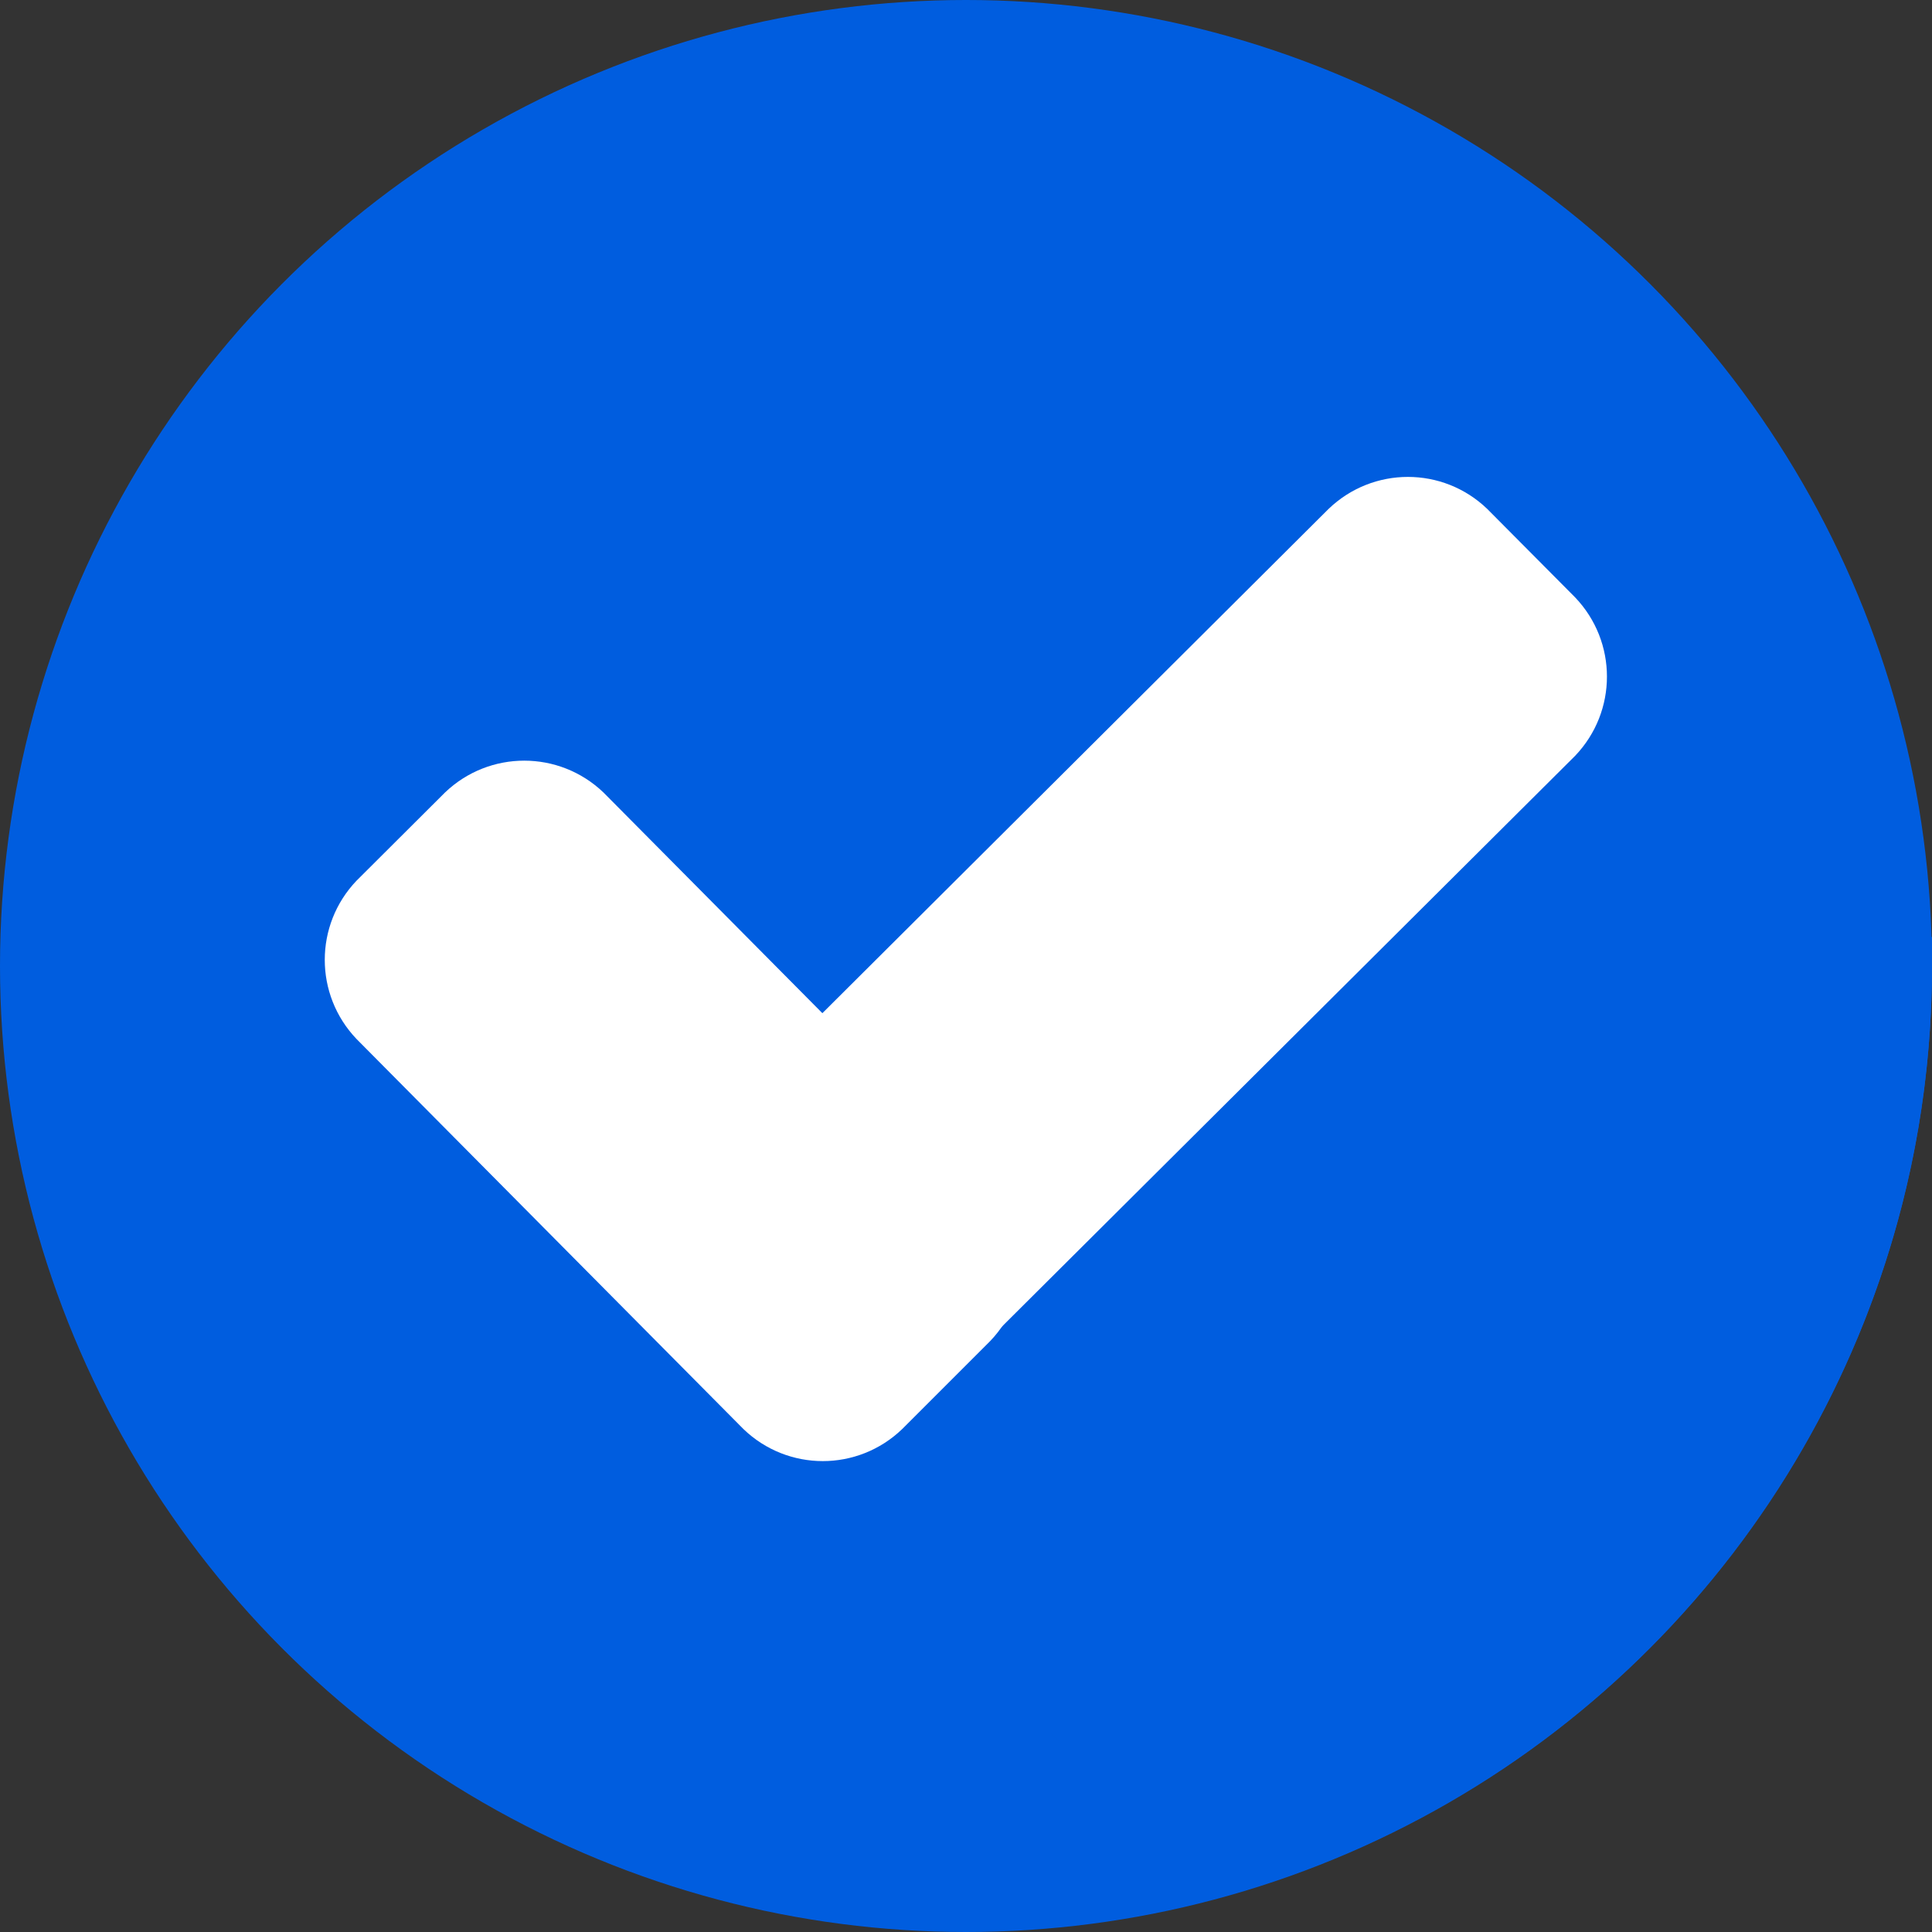
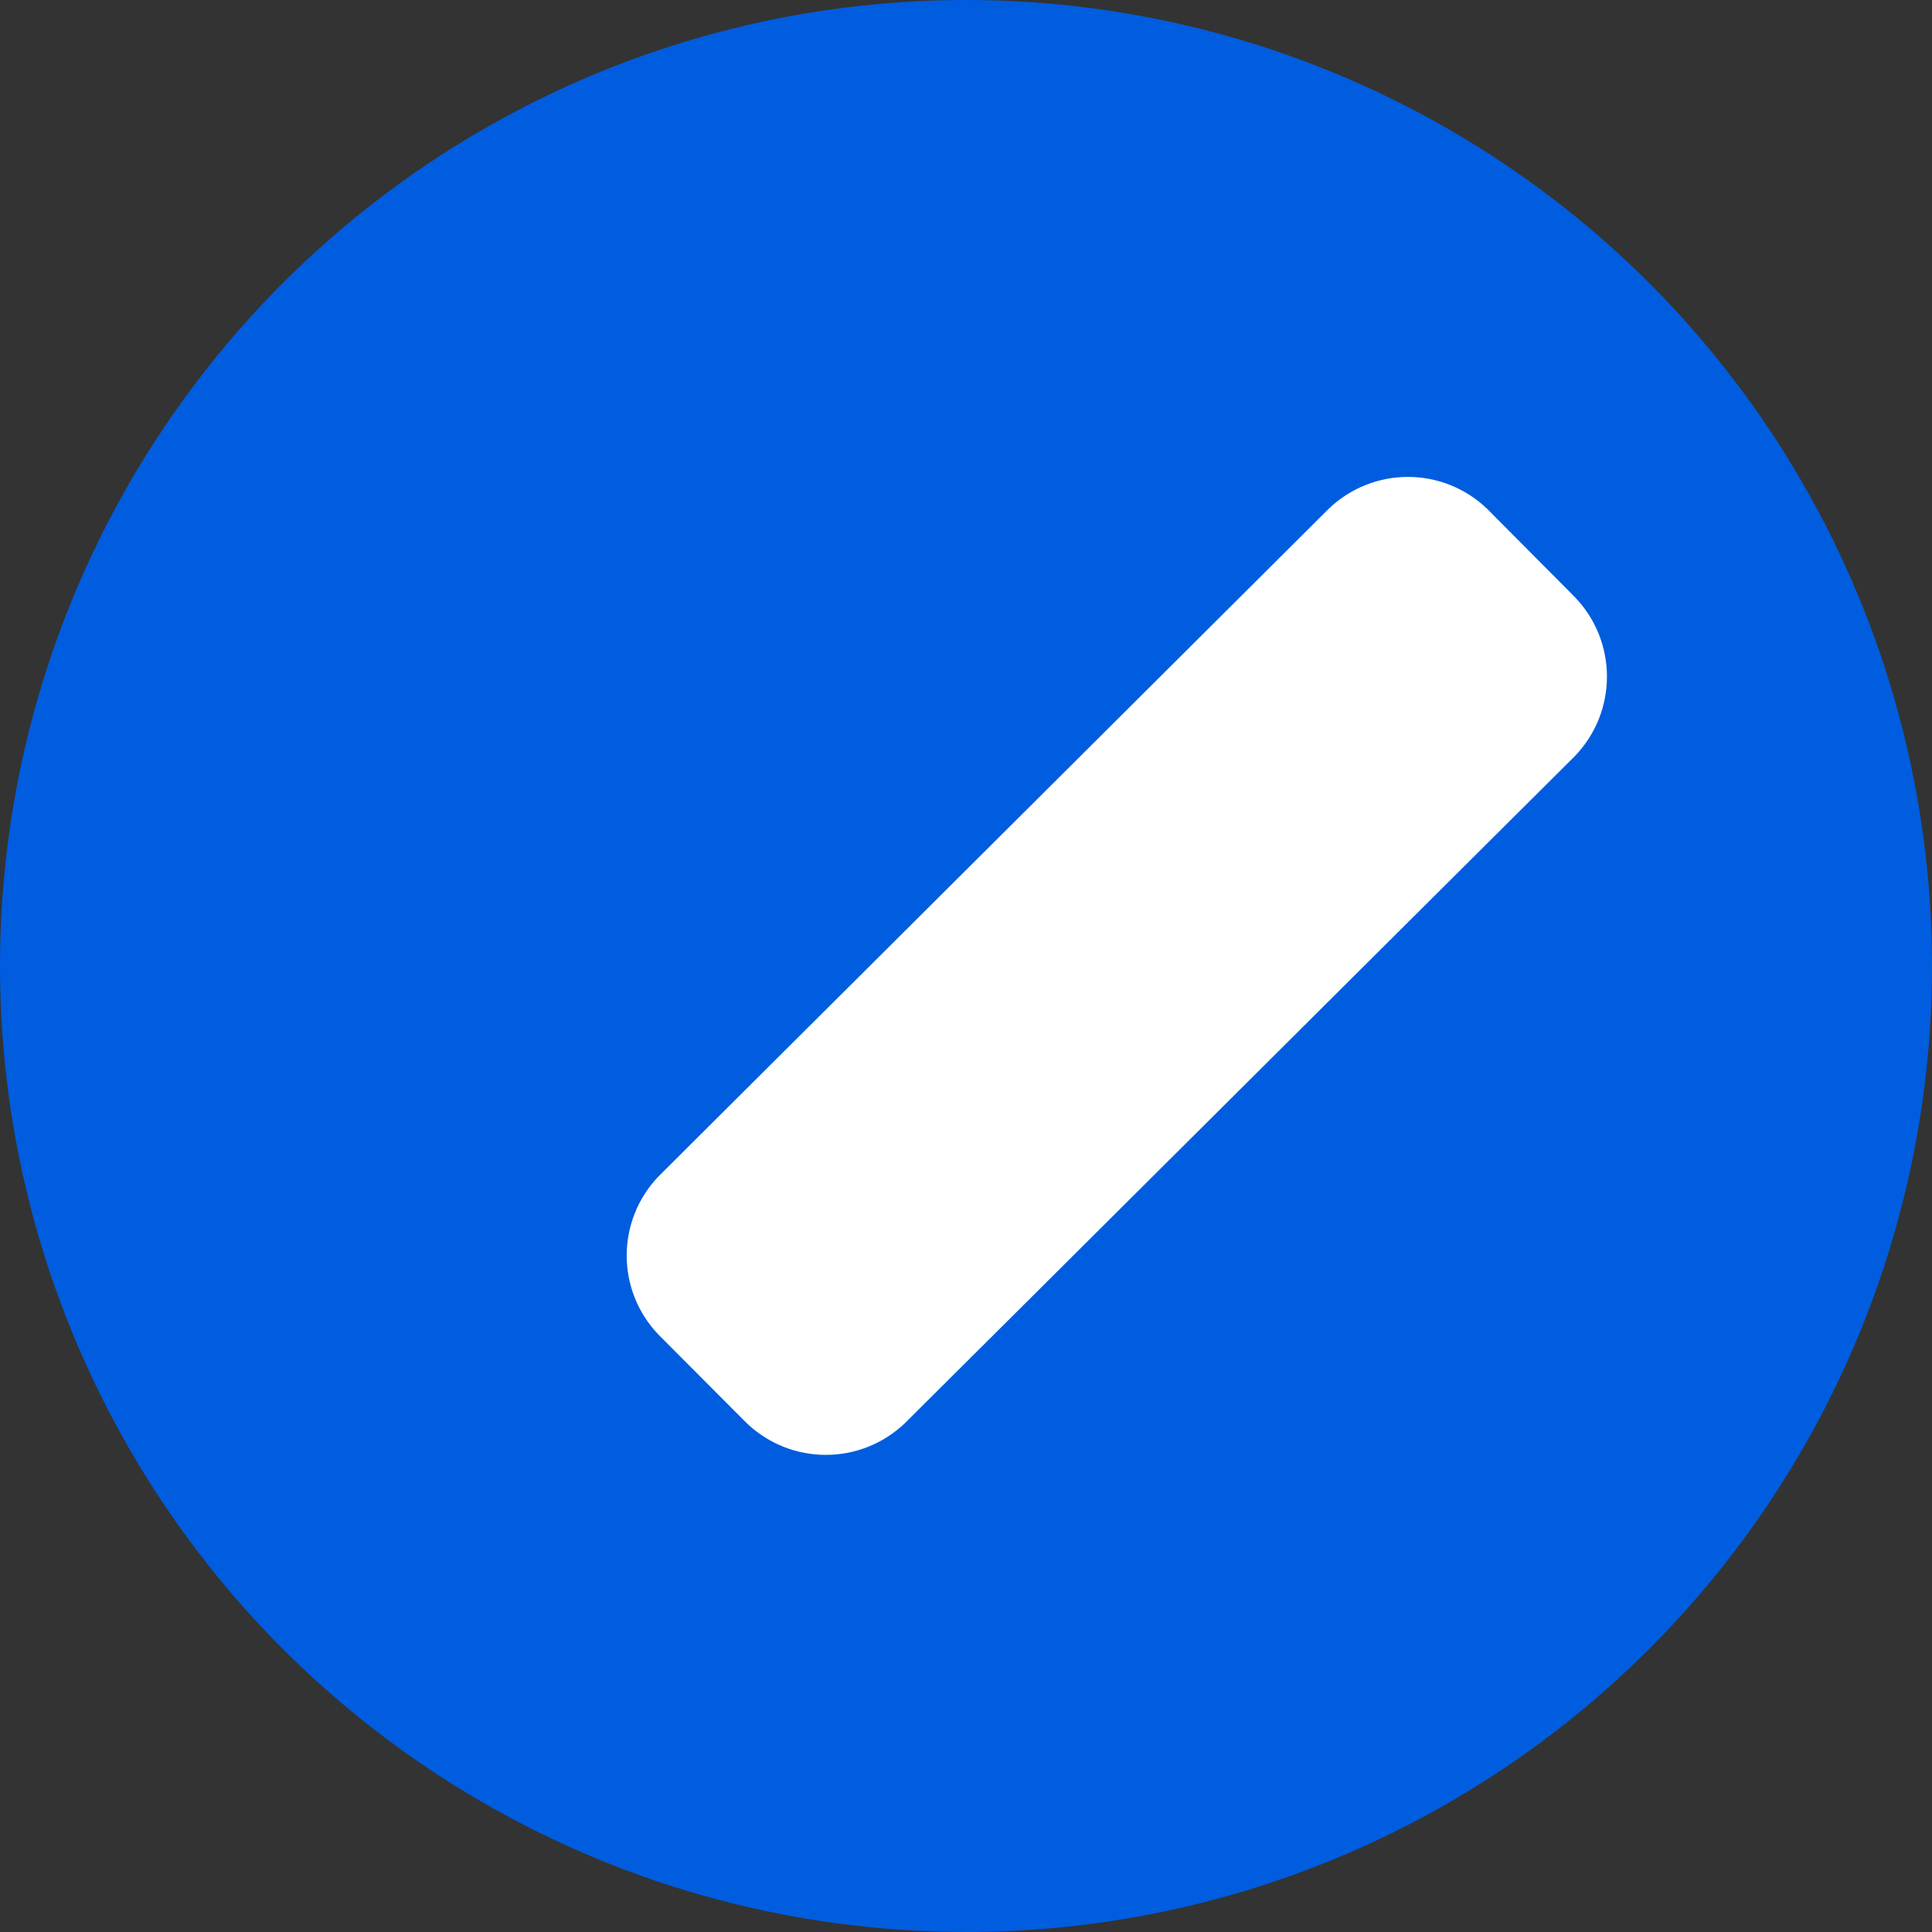
<svg xmlns="http://www.w3.org/2000/svg" id="Capa_1" version="1.1" viewBox="0 0 67.46 67.46">
  <rect x="0" y="0" width="67.46" height="67.46" fill="#333333" stroke="none" />
  <defs>
    <style>
      .st0 {
        mix-blend-mode: multiply;
      }

      .st0, .st1 {
        isolation: isolate;
      }

      .st0, .st2 {
        fill: #005ddf;
      }

      .st3 {
        fill: #fff;
      }
    </style>
  </defs>
  <g class="st1">
    <g id="Capa_11" data-name="Capa_1">
      <g id="Capa_2">
        <g id="Capa_1-2">
          <circle class="st2" cx="33.73" cy="33.73" r="33.73" />
-           <path class="st0" d="M25.11,49l17.35,17.29c14.74-3.94,25-17.3,25-32.56v-1l-13.62-12.51-28.73,28.78Z" />
-           <path class="st3" d="M34.58,41.29c1.48,1.55,1.48,3.98,0,5.53l-3.08,3.08c-1.55,1.49-3.99,1.49-5.54,0l-13.51-13.62c-1.48-1.55-1.48-3.98,0-5.53l3.09-3.08c1.55-1.48,3.98-1.48,5.53,0l13.51,13.62Z" />
          <path class="st3" d="M46.39,17.77c1.55-1.49,3.99-1.49,5.54,0l3.07,3.09c1.48,1.55,1.48,3.98,0,5.53l-23.4,23.3c-1.55,1.48-3.98,1.48-5.53,0l-3.07-3.08c-1.49-1.55-1.49-3.99,0-5.54l23.39-23.3Z" />
        </g>
      </g>
    </g>
  </g>
</svg>